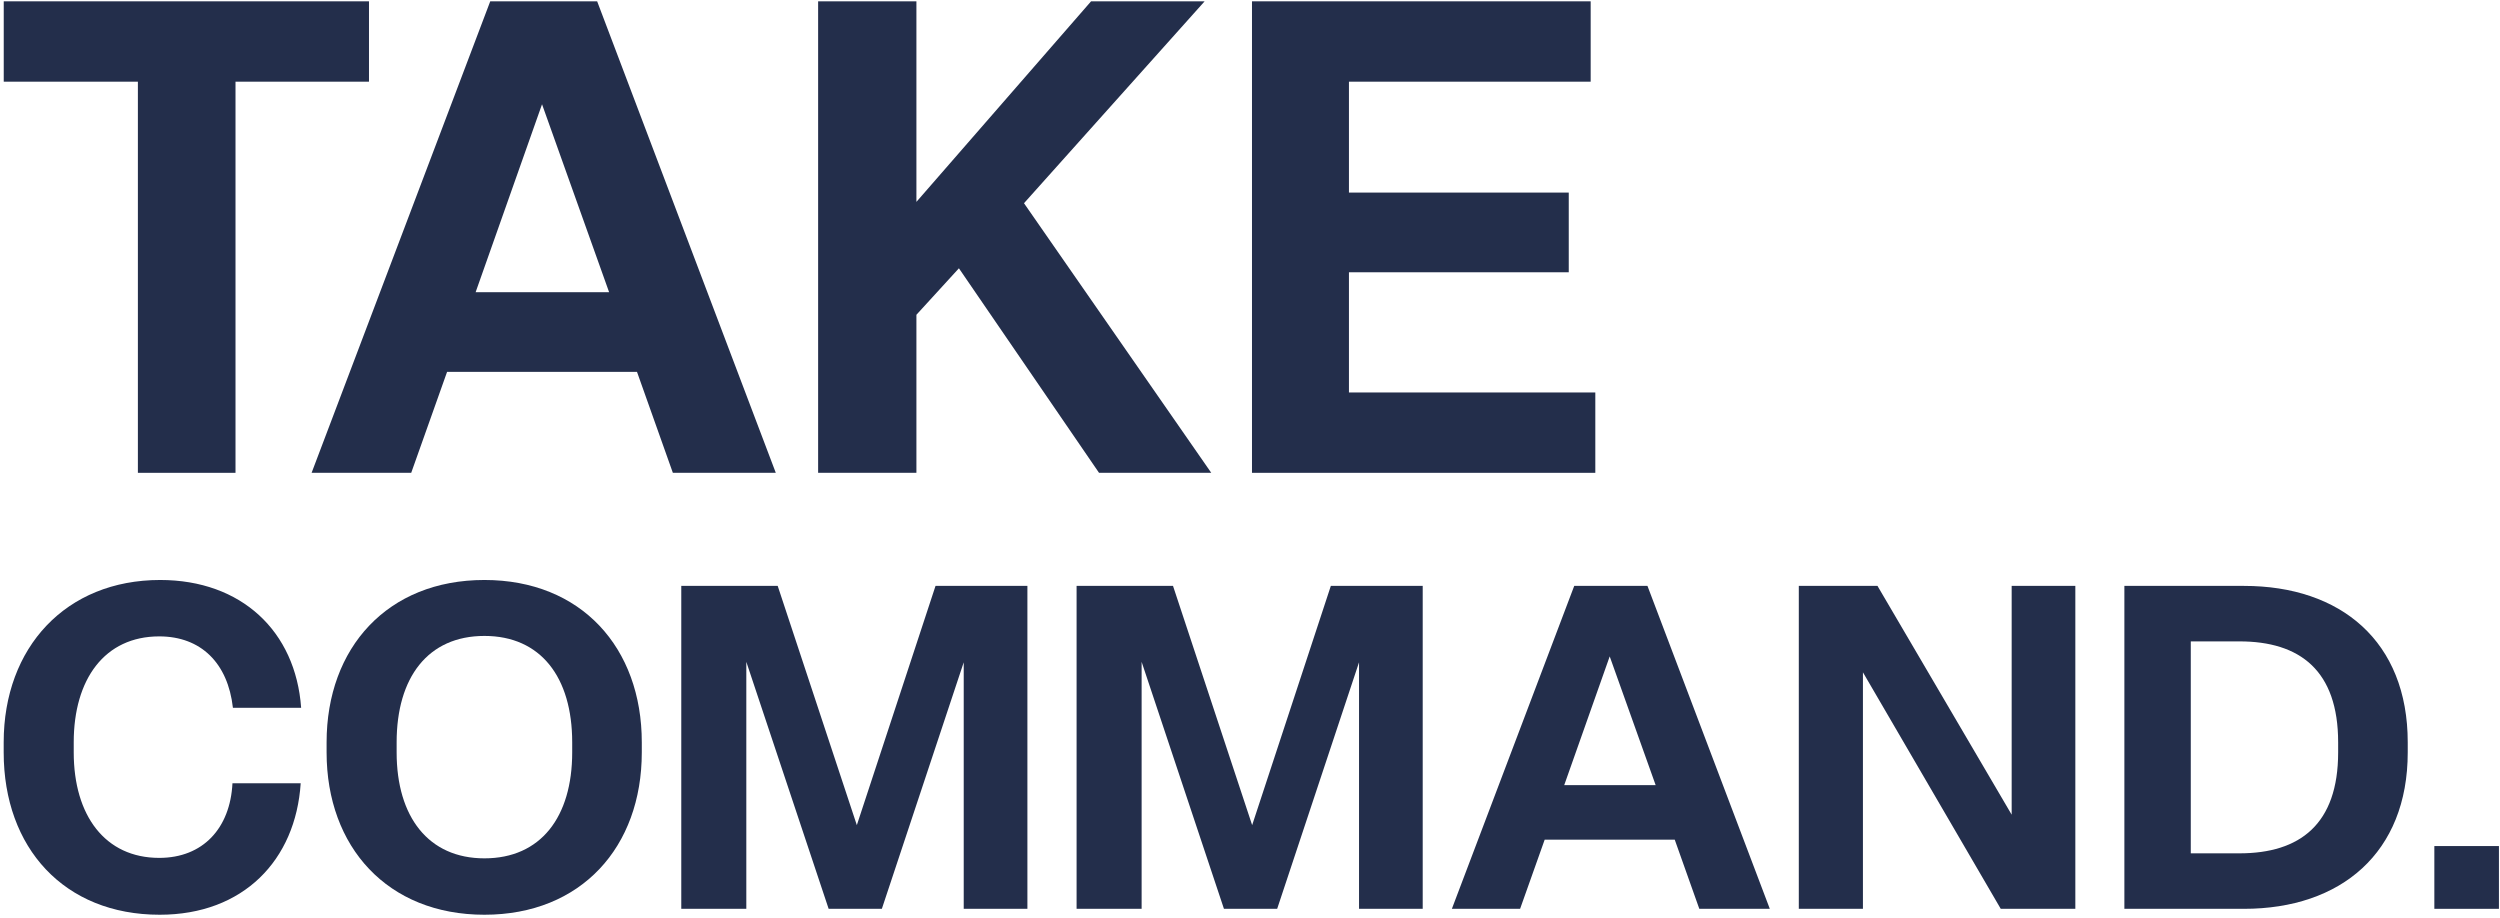
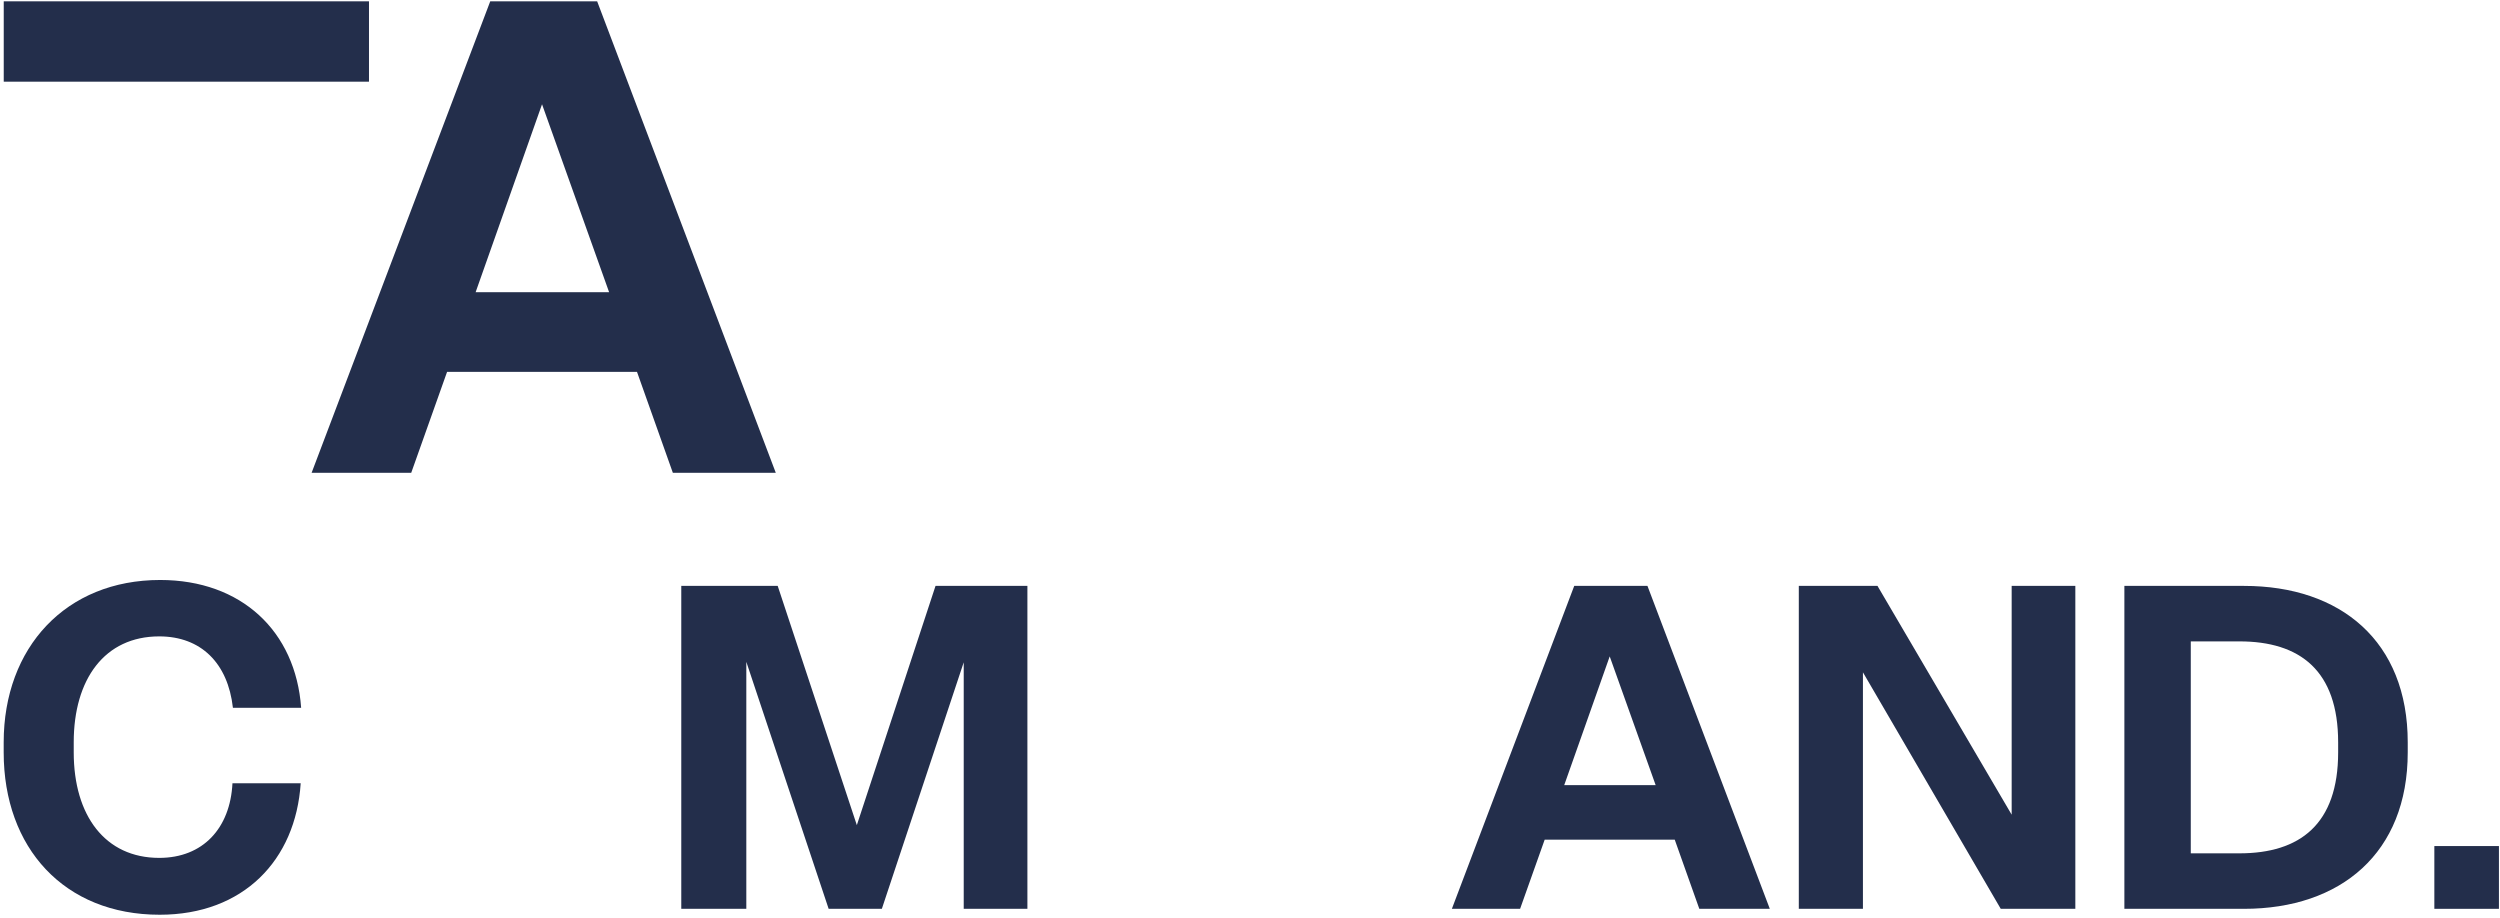
<svg xmlns="http://www.w3.org/2000/svg" width="460" height="169" viewBox="0 0 460 169" fill="none">
  <path d="M459.803 167.224H447.92V155.675H459.803V167.224Z" fill="#232E4B" />
  <path d="M412.896 167.224H390.885V107.805H412.896C430.721 107.805 443.023 118.015 443.023 136.594V138.435C443.023 156.93 430.721 167.224 412.896 167.224ZM403.104 118.015V157.014H412.059C423.189 157.014 430.219 151.658 430.219 138.435V136.594C430.219 123.371 423.189 118.015 412.059 118.015H403.104Z" fill="#232E4B" />
  <path d="M342.78 167.224H330.98V107.805H345.458L370.146 149.9V107.805H381.862V167.224H368.137L342.78 123.706V167.224Z" fill="#232E4B" />
  <path d="M325.644 167.224H312.673L308.154 154.503H284.219L279.699 167.224H267.146L289.658 107.805H303.132L325.644 167.224ZM296.186 120.777L287.817 144.461H304.639L296.186 120.777Z" fill="#232E4B" />
-   <path d="M210.059 167.224H198.092V107.805H215.834L230.396 151.825L244.874 107.805H261.779V167.224H250.062V121.865L234.998 167.224H225.207L210.059 121.781V167.224Z" fill="#232E4B" />
  <path d="M137.322 167.224H125.355V107.805H143.097L157.658 151.825L172.137 107.805H189.042V167.224H177.325V121.865L162.261 167.224H152.47L137.322 121.781V167.224Z" fill="#232E4B" />
-   <path d="M89.133 168.312C71.308 168.312 60.093 155.842 60.093 138.435V136.594C60.093 119.187 71.308 106.717 89.133 106.717C106.959 106.717 118.09 119.187 118.09 136.594V138.435C118.09 155.842 106.959 168.312 89.133 168.312ZM89.133 157.935C99.511 157.935 105.285 150.319 105.285 138.435V136.594C105.285 124.627 99.511 117.011 89.133 117.011C78.756 117.011 72.981 124.627 72.981 136.594V138.435C72.981 150.319 78.84 157.935 89.133 157.935Z" fill="#232E4B" />
  <path d="M29.383 168.312C11.809 168.312 0.678 156.01 0.678 138.435V136.594C0.678 119.103 12.143 106.717 29.467 106.717C44.447 106.717 54.406 116.174 55.41 130.234H42.857C41.936 122.032 36.999 117.095 29.299 117.095C19.257 117.095 13.566 124.961 13.566 136.594V138.435C13.566 150.068 19.34 157.851 29.299 157.851C37.334 157.851 42.355 152.411 42.773 144.126H55.327C54.406 158.269 44.782 168.312 29.383 168.312Z" fill="#232E4B" />
-   <path d="M293.538 87H230.365V0.244H292.683V15.03H248.205V35.435H288.65V50.098H248.205V72.215H293.538V87Z" fill="#232E4B" />
-   <path d="M168.62 87H150.535V0.244H168.62V37.146L200.756 0.244H221.651L188.415 37.391L222.872 87H202.222L176.44 49.365L168.62 57.919V87Z" fill="#232E4B" />
  <path d="M142.746 87H123.806L117.208 68.427H82.261L75.663 87H57.334L90.204 0.244H109.876L142.746 87ZM99.734 19.184L87.515 53.764H112.076L99.734 19.184Z" fill="#232E4B" />
-   <path d="M43.333 87H25.371V15.03H0.688V0.244H67.893V15.03H43.333V87Z" fill="#232E4B" />
+   <path d="M43.333 87V15.03H0.688V0.244H67.893V15.03H43.333V87Z" fill="#232E4B" />
</svg>